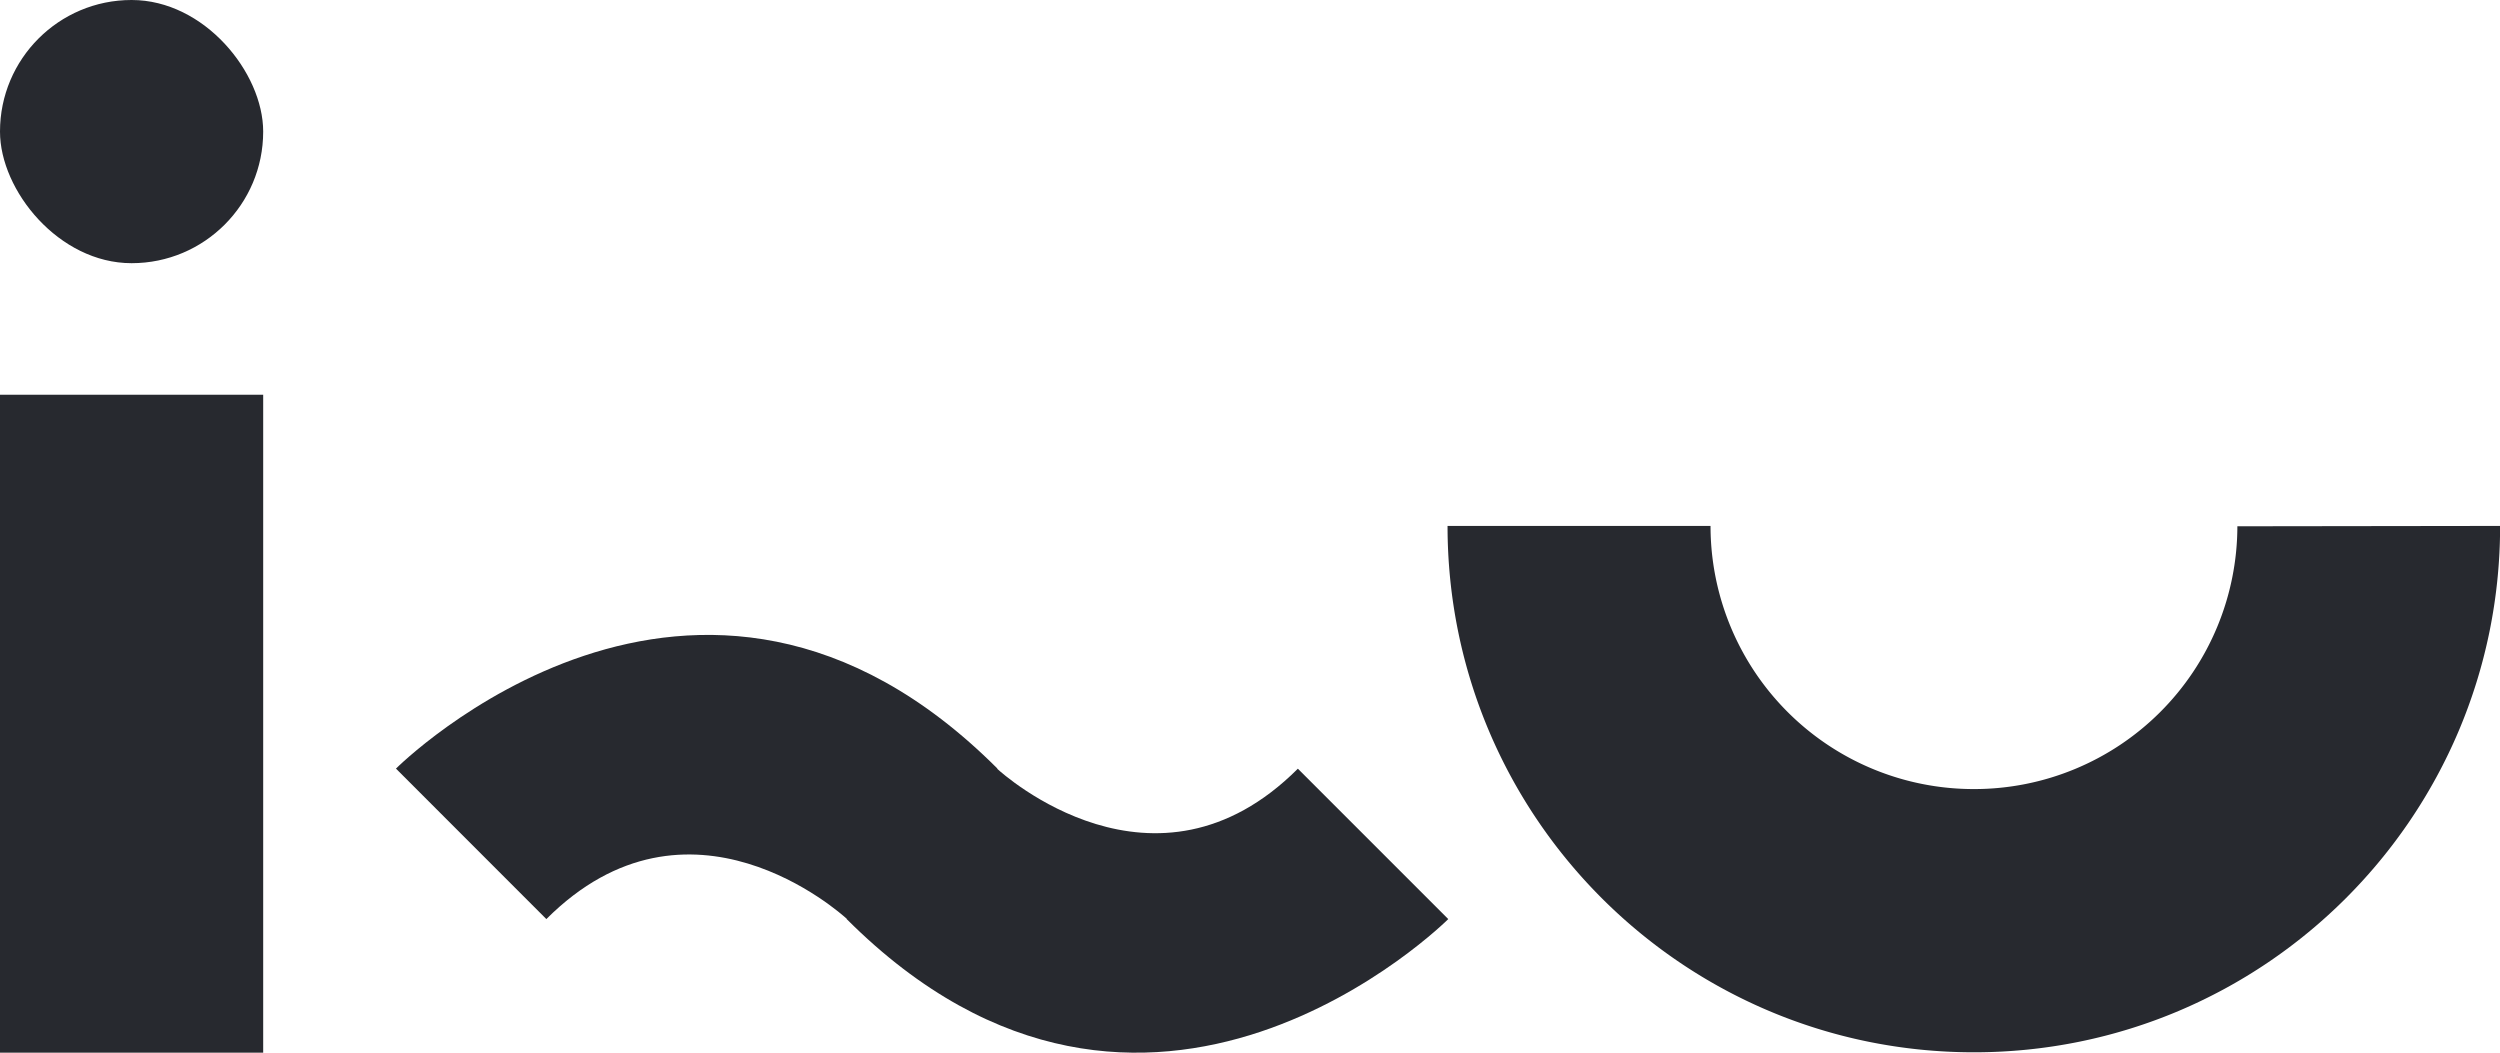
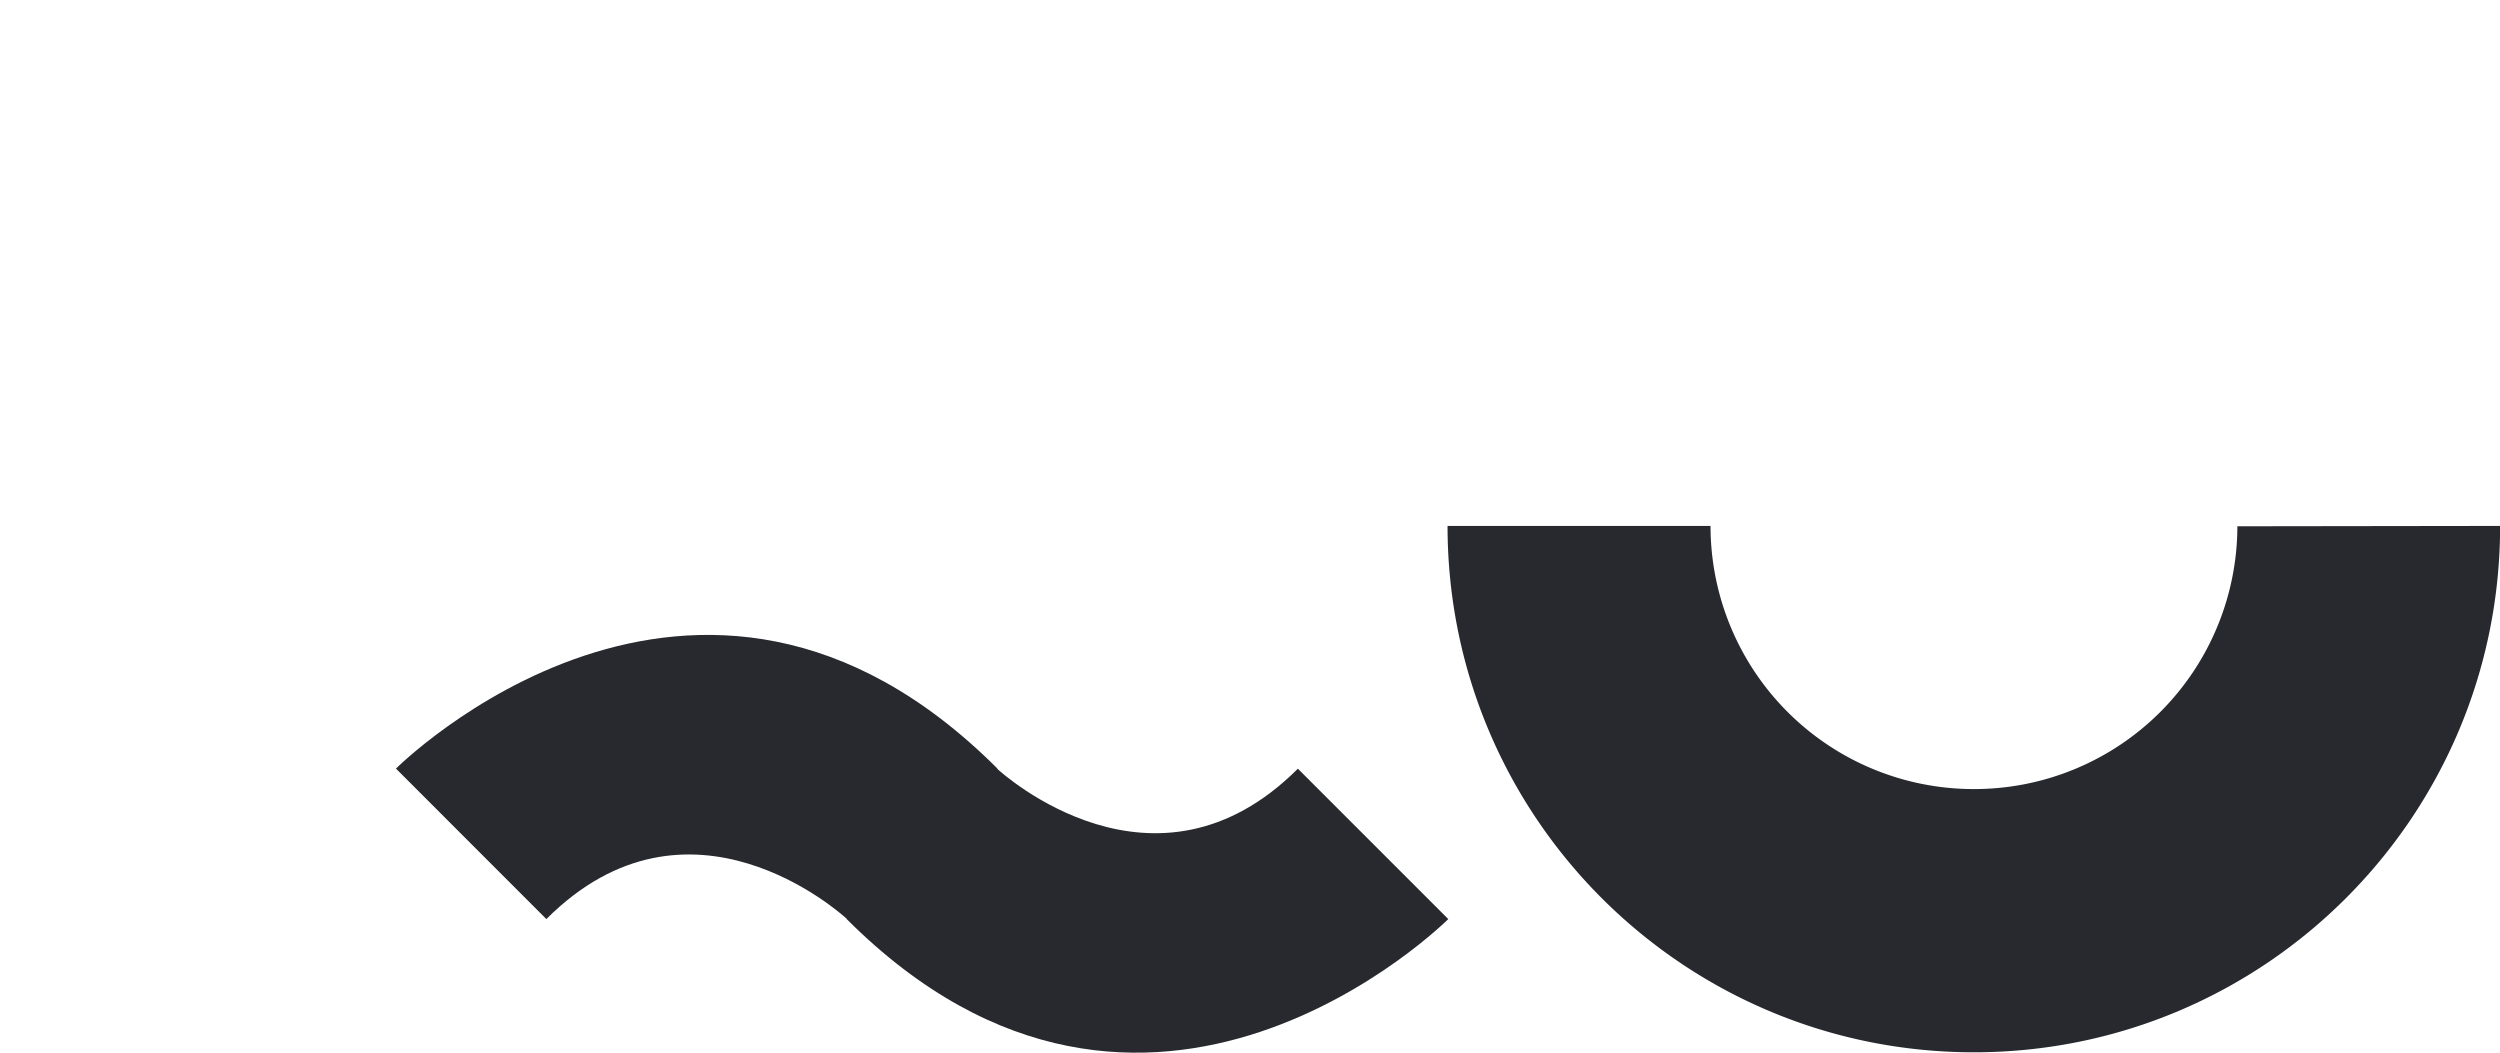
<svg xmlns="http://www.w3.org/2000/svg" viewBox="0 0 1122.59 472.71">
  <defs>
    <style>
      .cls-1 {
        fill: #27292f;
      }
    </style>
  </defs>
  <title>isu_logo Nero</title>
  <g id="Livello_2" data-name="Livello 2">
    <g id="Livello_1-2" data-name="Livello 1">
      <g id="Livello_2-2" data-name="Livello 2">
        <g id="grafica">
-           <rect class="cls-1" width="118.18" height="118.18" rx="59.07" />
          <path class="cls-1" d="M582.79,345.17c-64.09,64.08-132.68,2.2-135,.06l.1-.1c-135-135.07-270.09,0-270.09,0l67.53,67.57c63.94-64,132.32-2.48,134.94-.08l-.08.08c135.06,135,270.13,0,270.13,0Z" />
-           <rect class="cls-1" y="177.25" width="118.18" height="295.44" />
          <path class="cls-1" d="M1004.66,236.32a118.18,118.18,0,0,1-118.35,118h0A118.18,118.18,0,0,1,768.09,236.16H650c0,130.52,105.79,236.34,236.32,236.36h0c130.53,0,236.32-105.84,236.32-236.36Z" />
        </g>
      </g>
    </g>
  </g>
</svg>